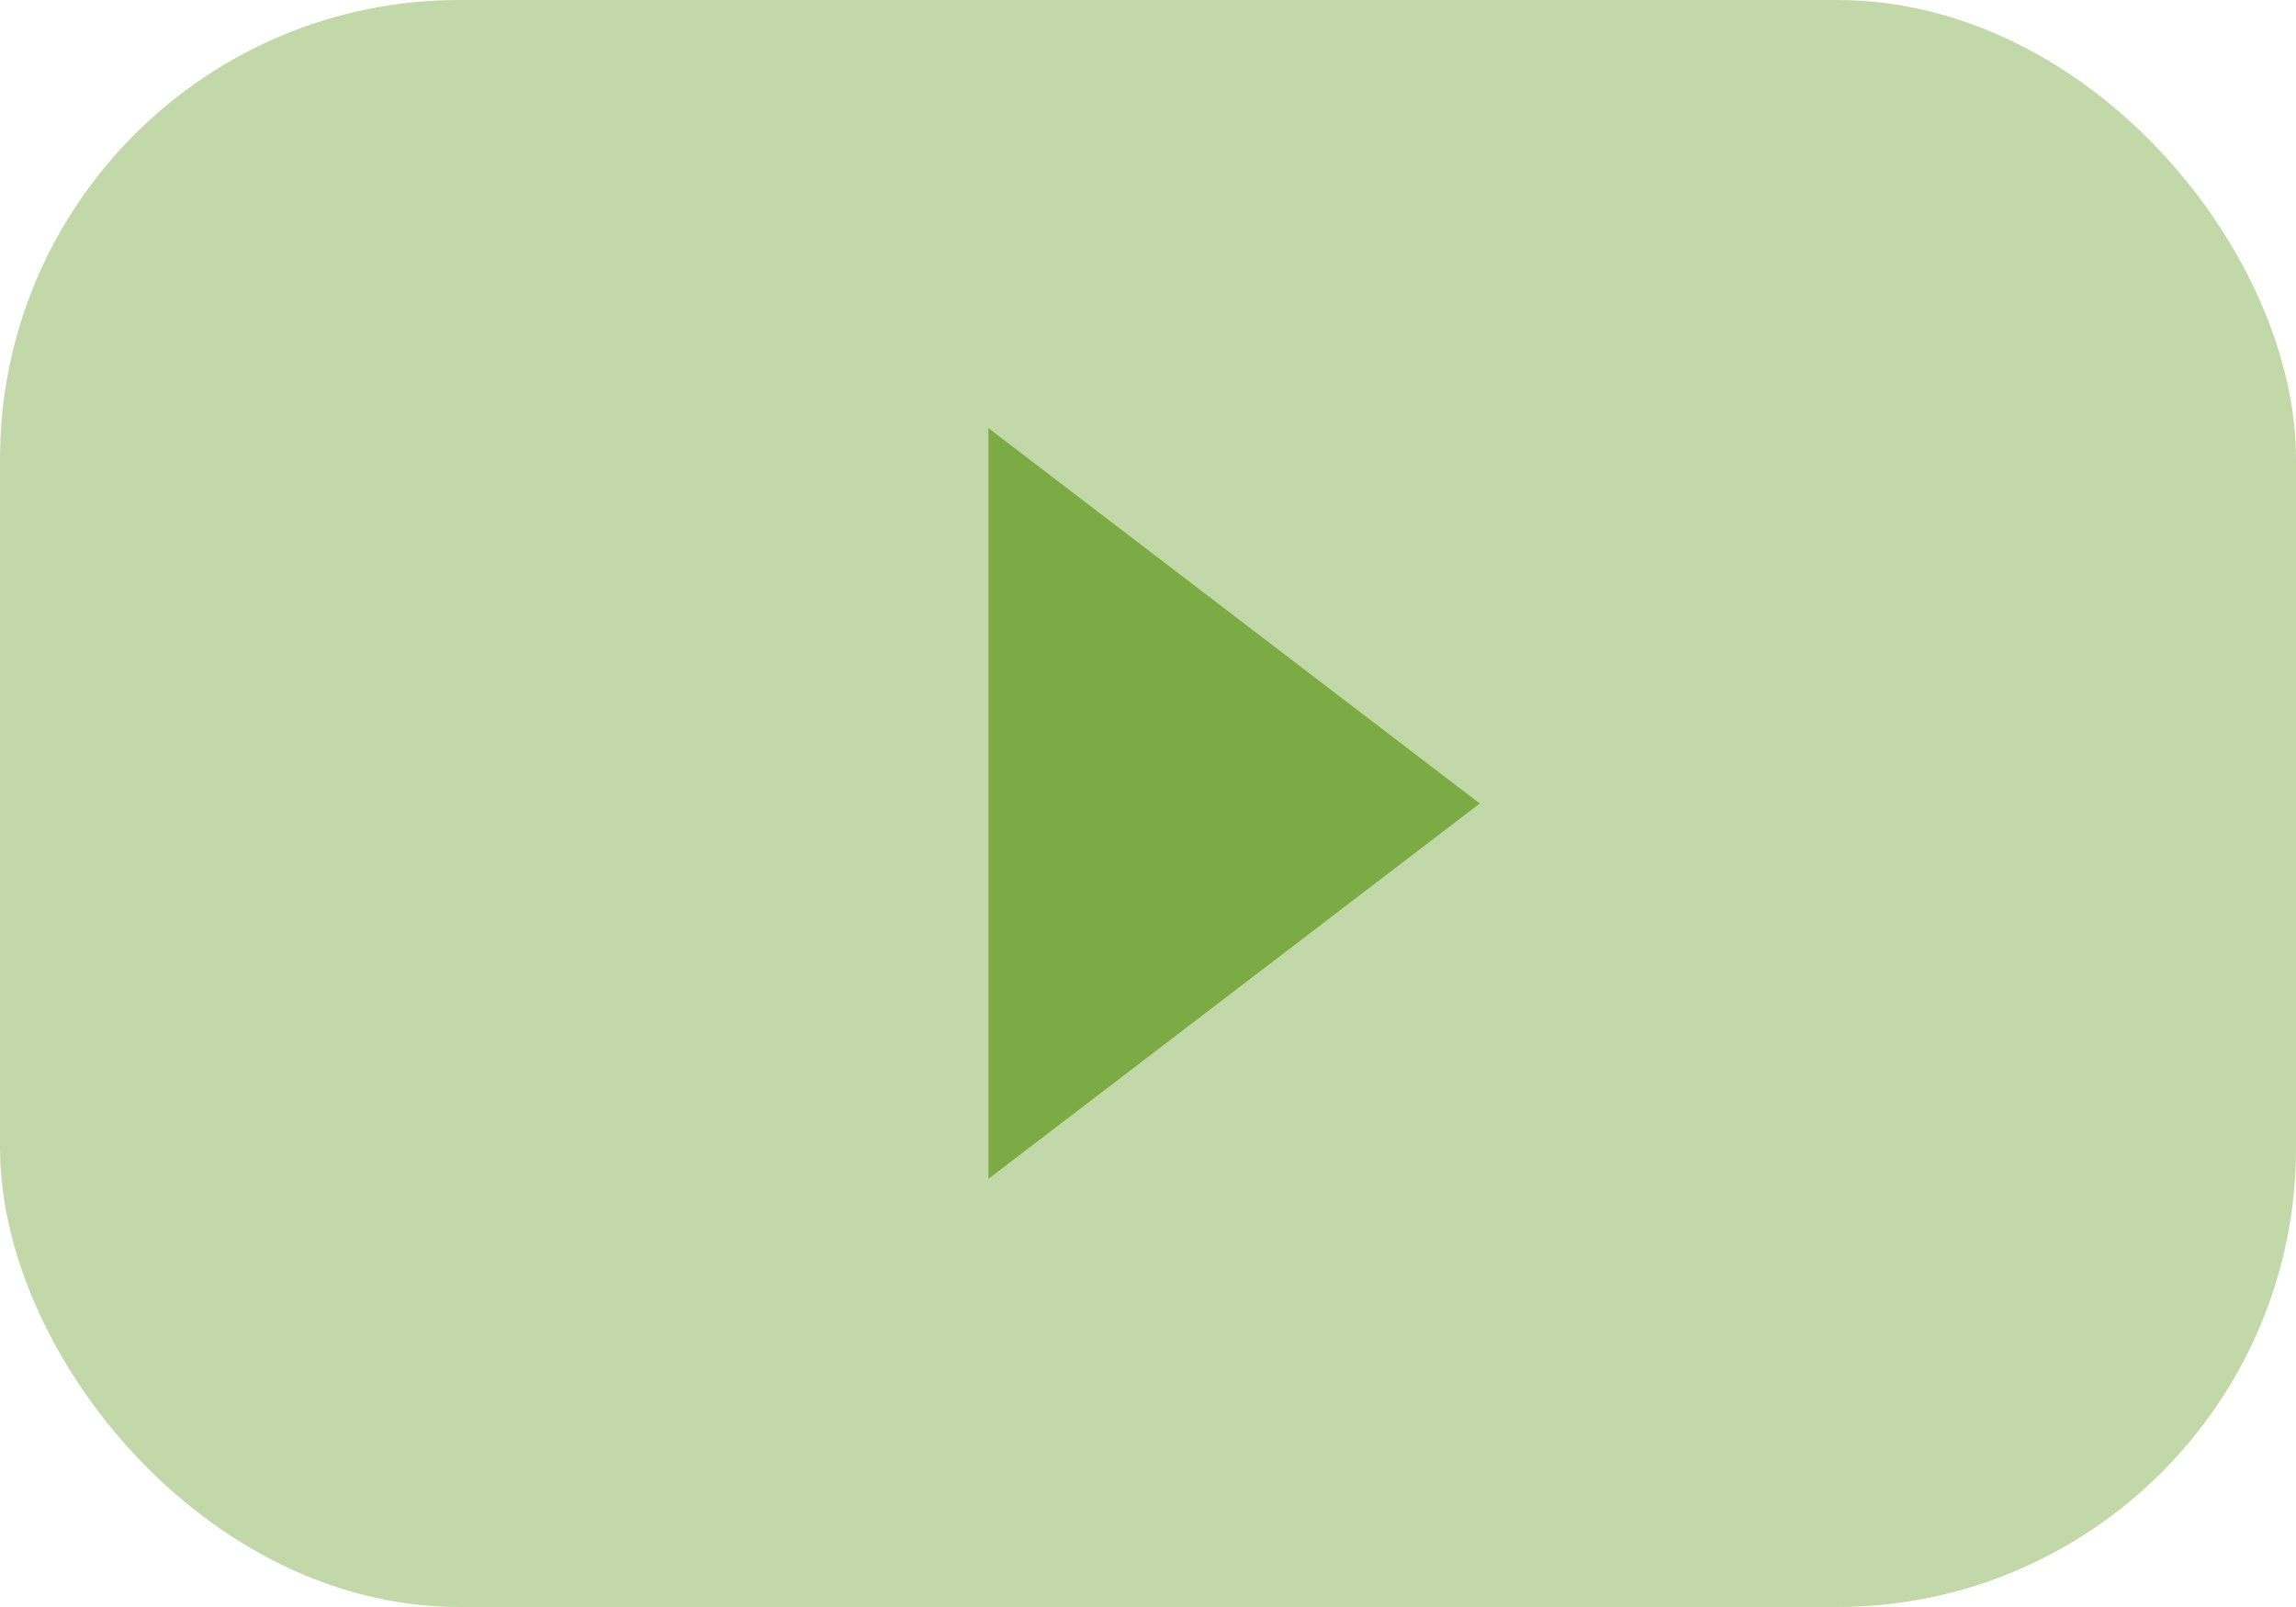
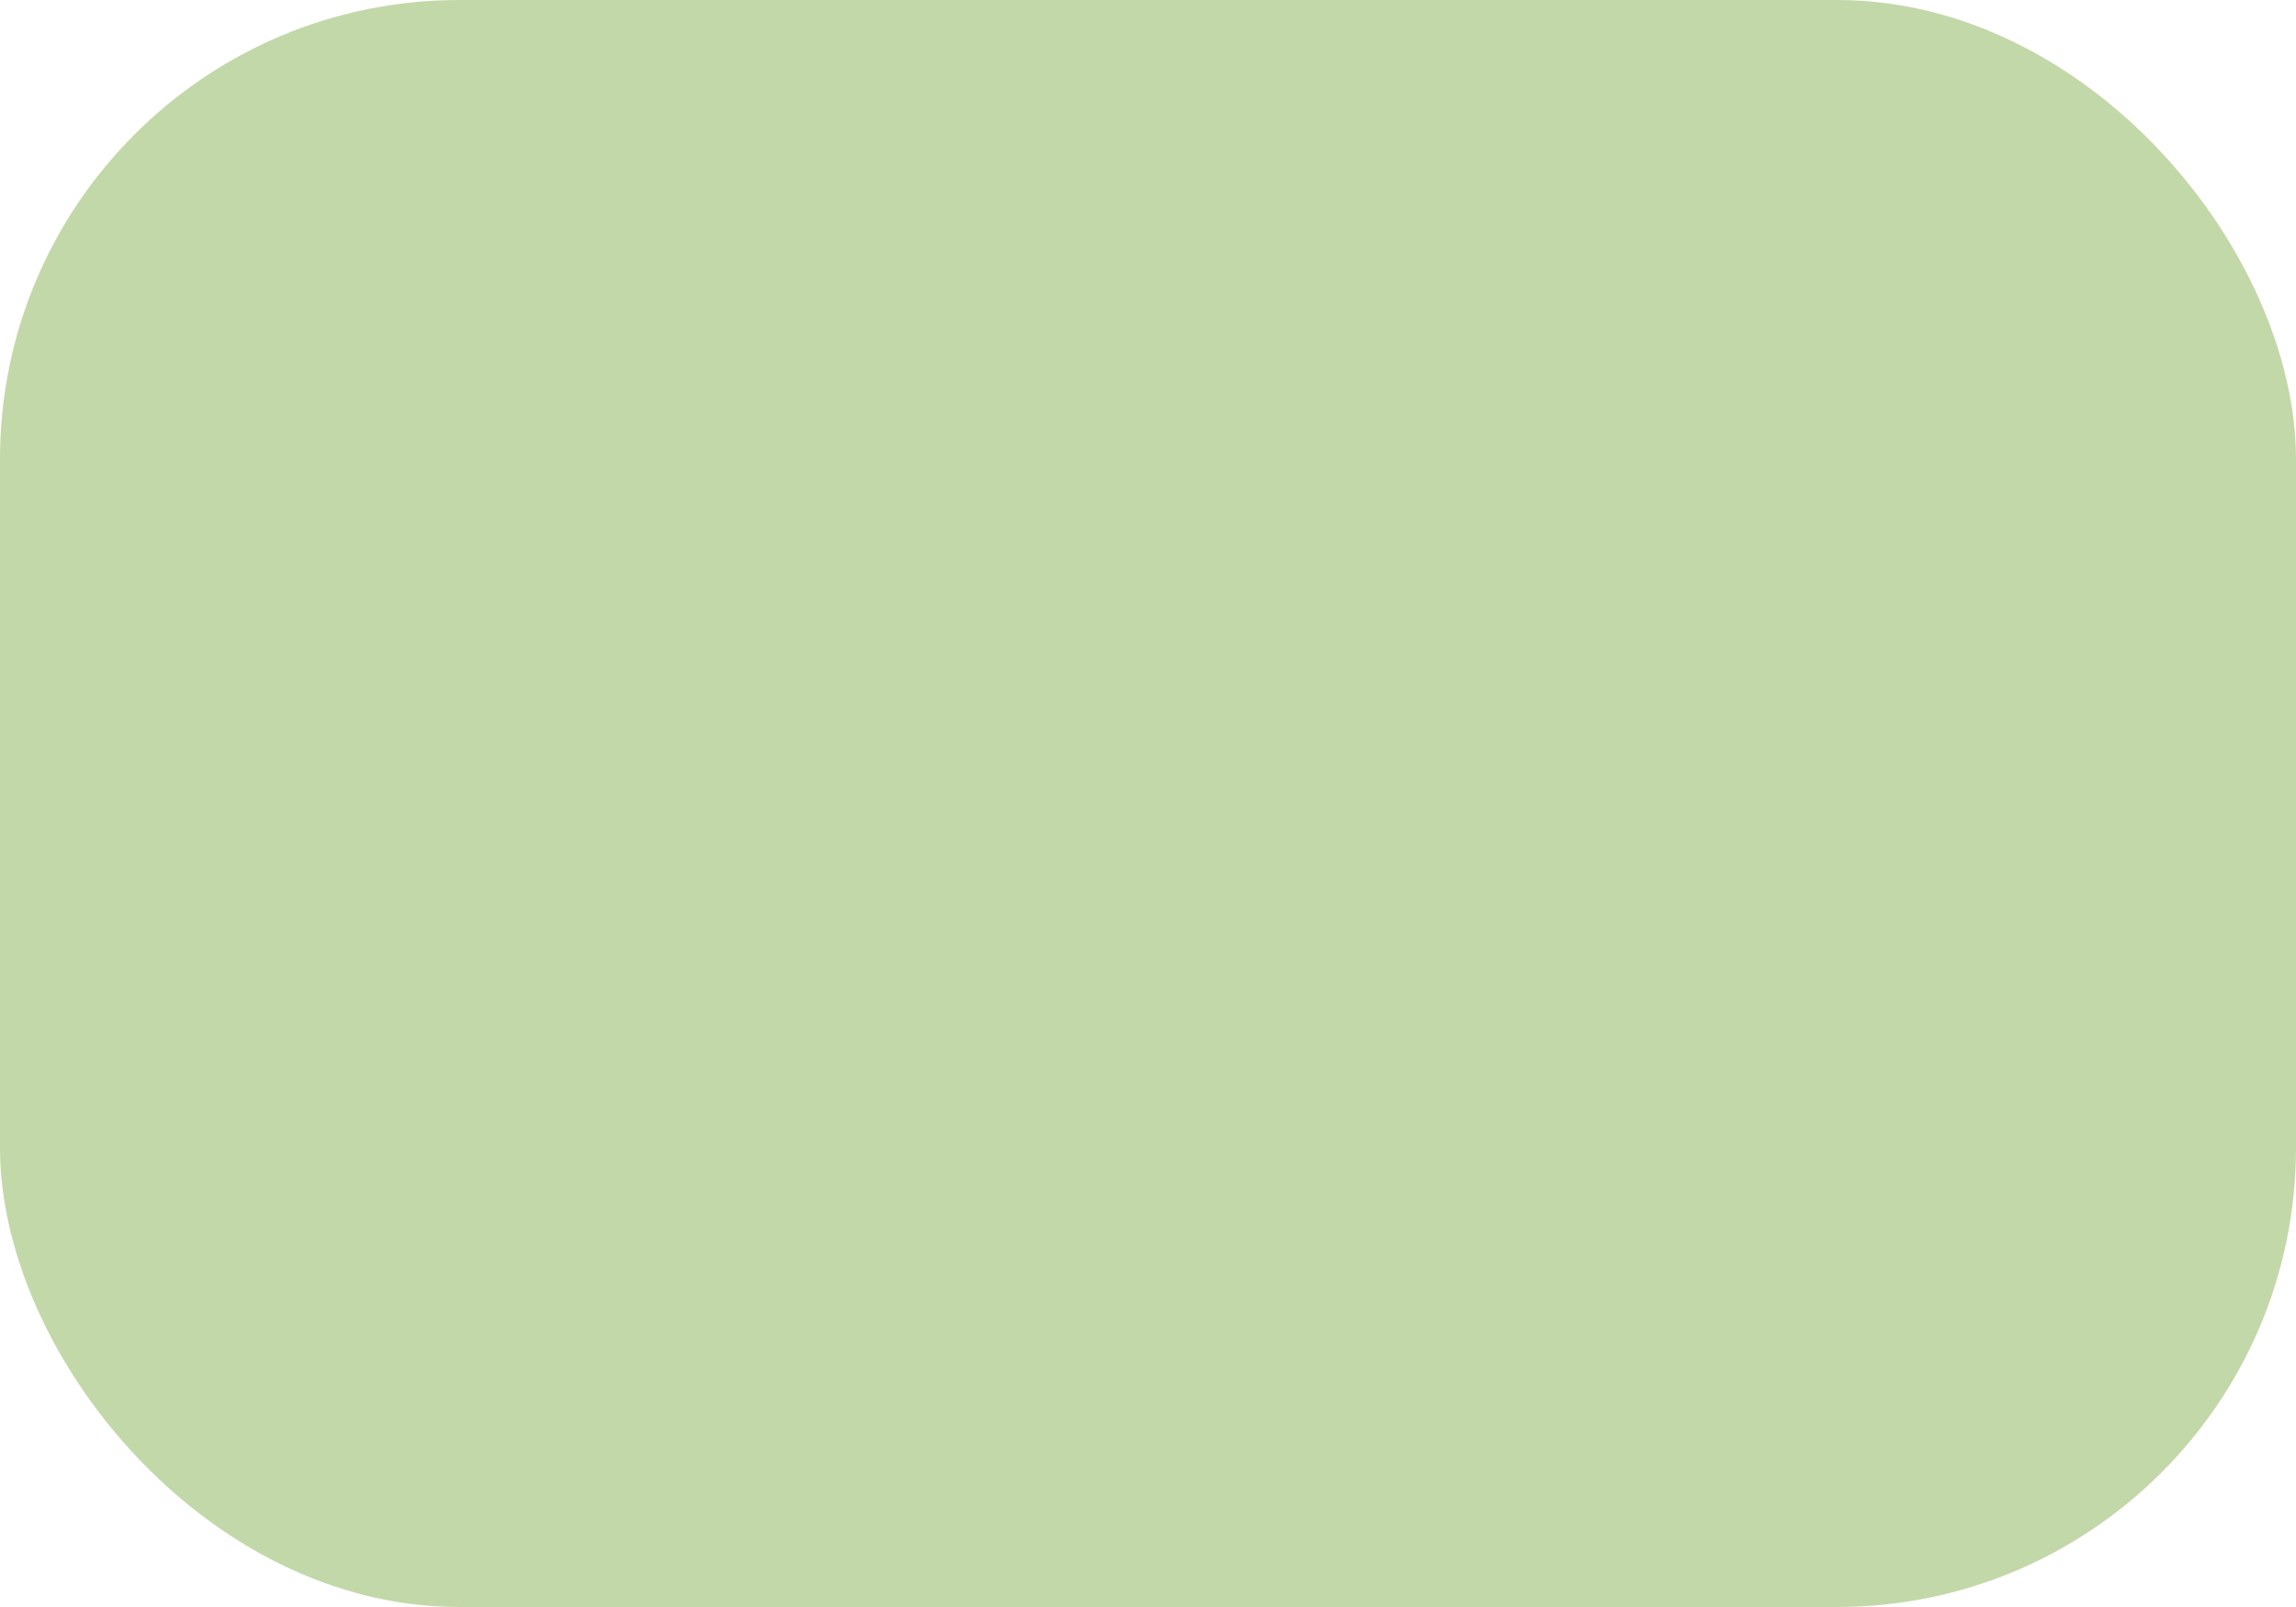
<svg xmlns="http://www.w3.org/2000/svg" width="20" height="14">
  <g data-name="レイヤー 2">
    <rect width="20" height="14" rx="4" fill="#c3d8a9" />
-     <path fill="#7caa44" d="M8.61 3.73L12.89 7l-4.28 3.27V3.73z" />
  </g>
</svg>